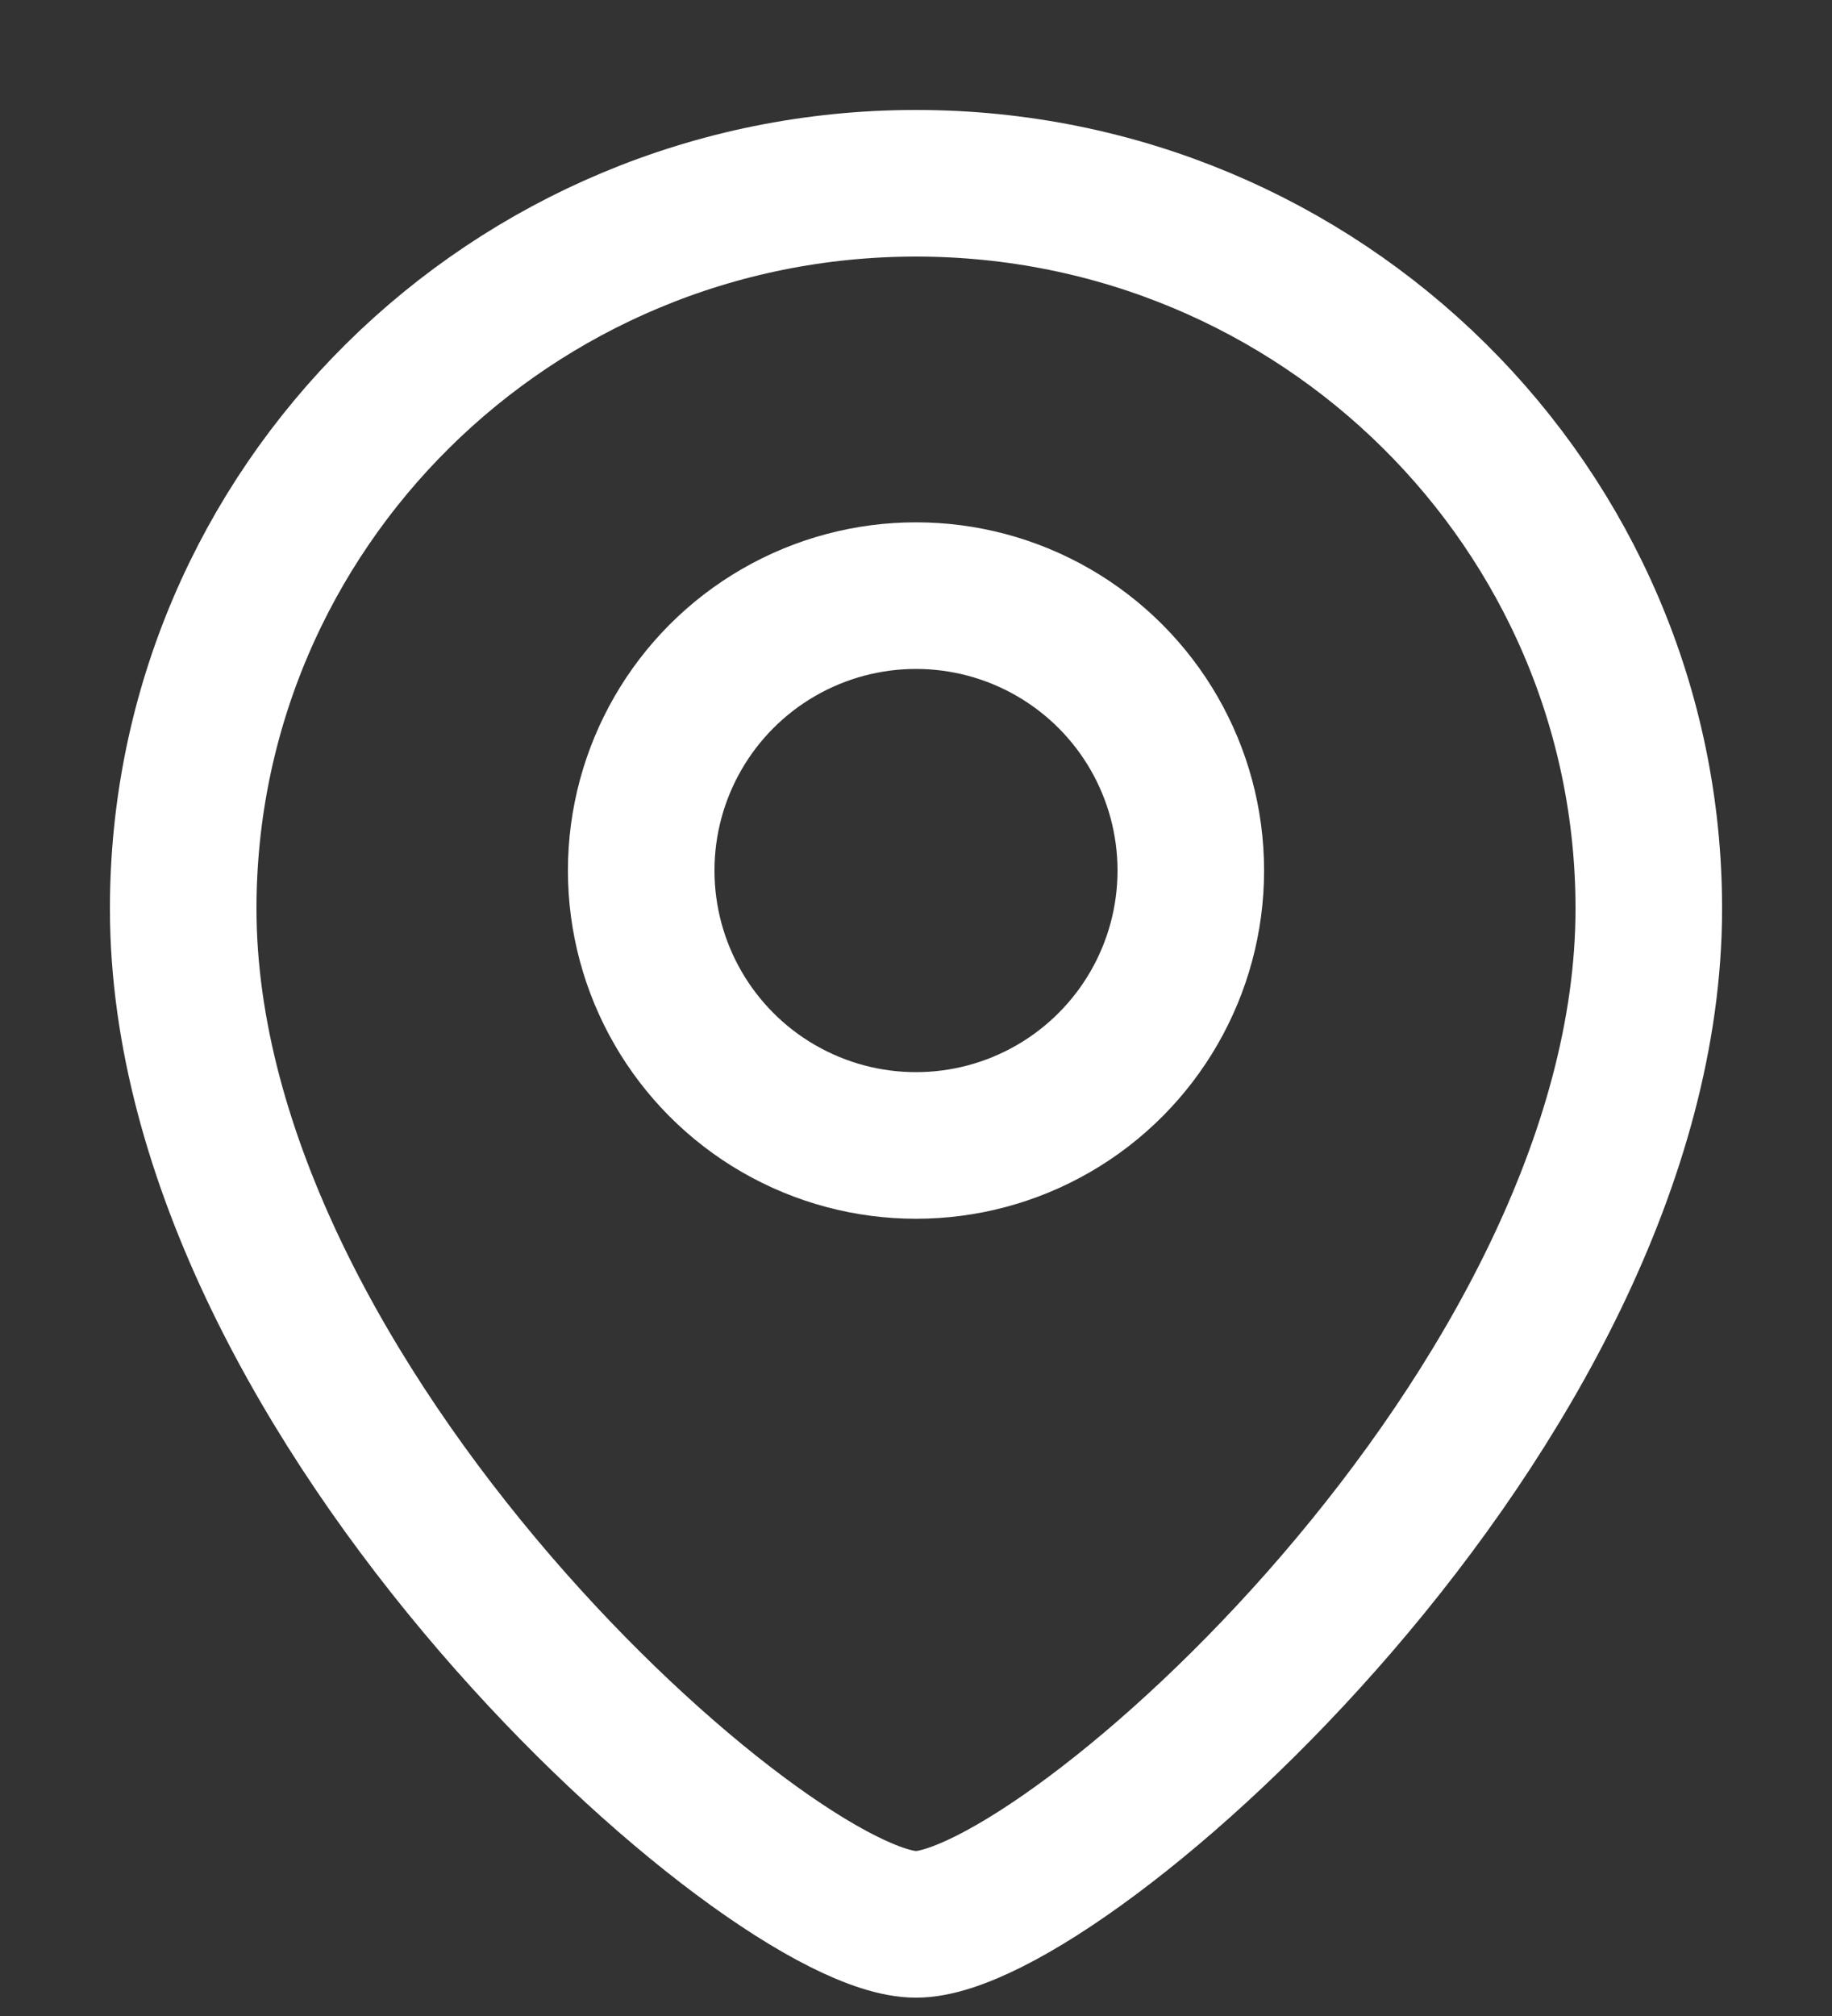
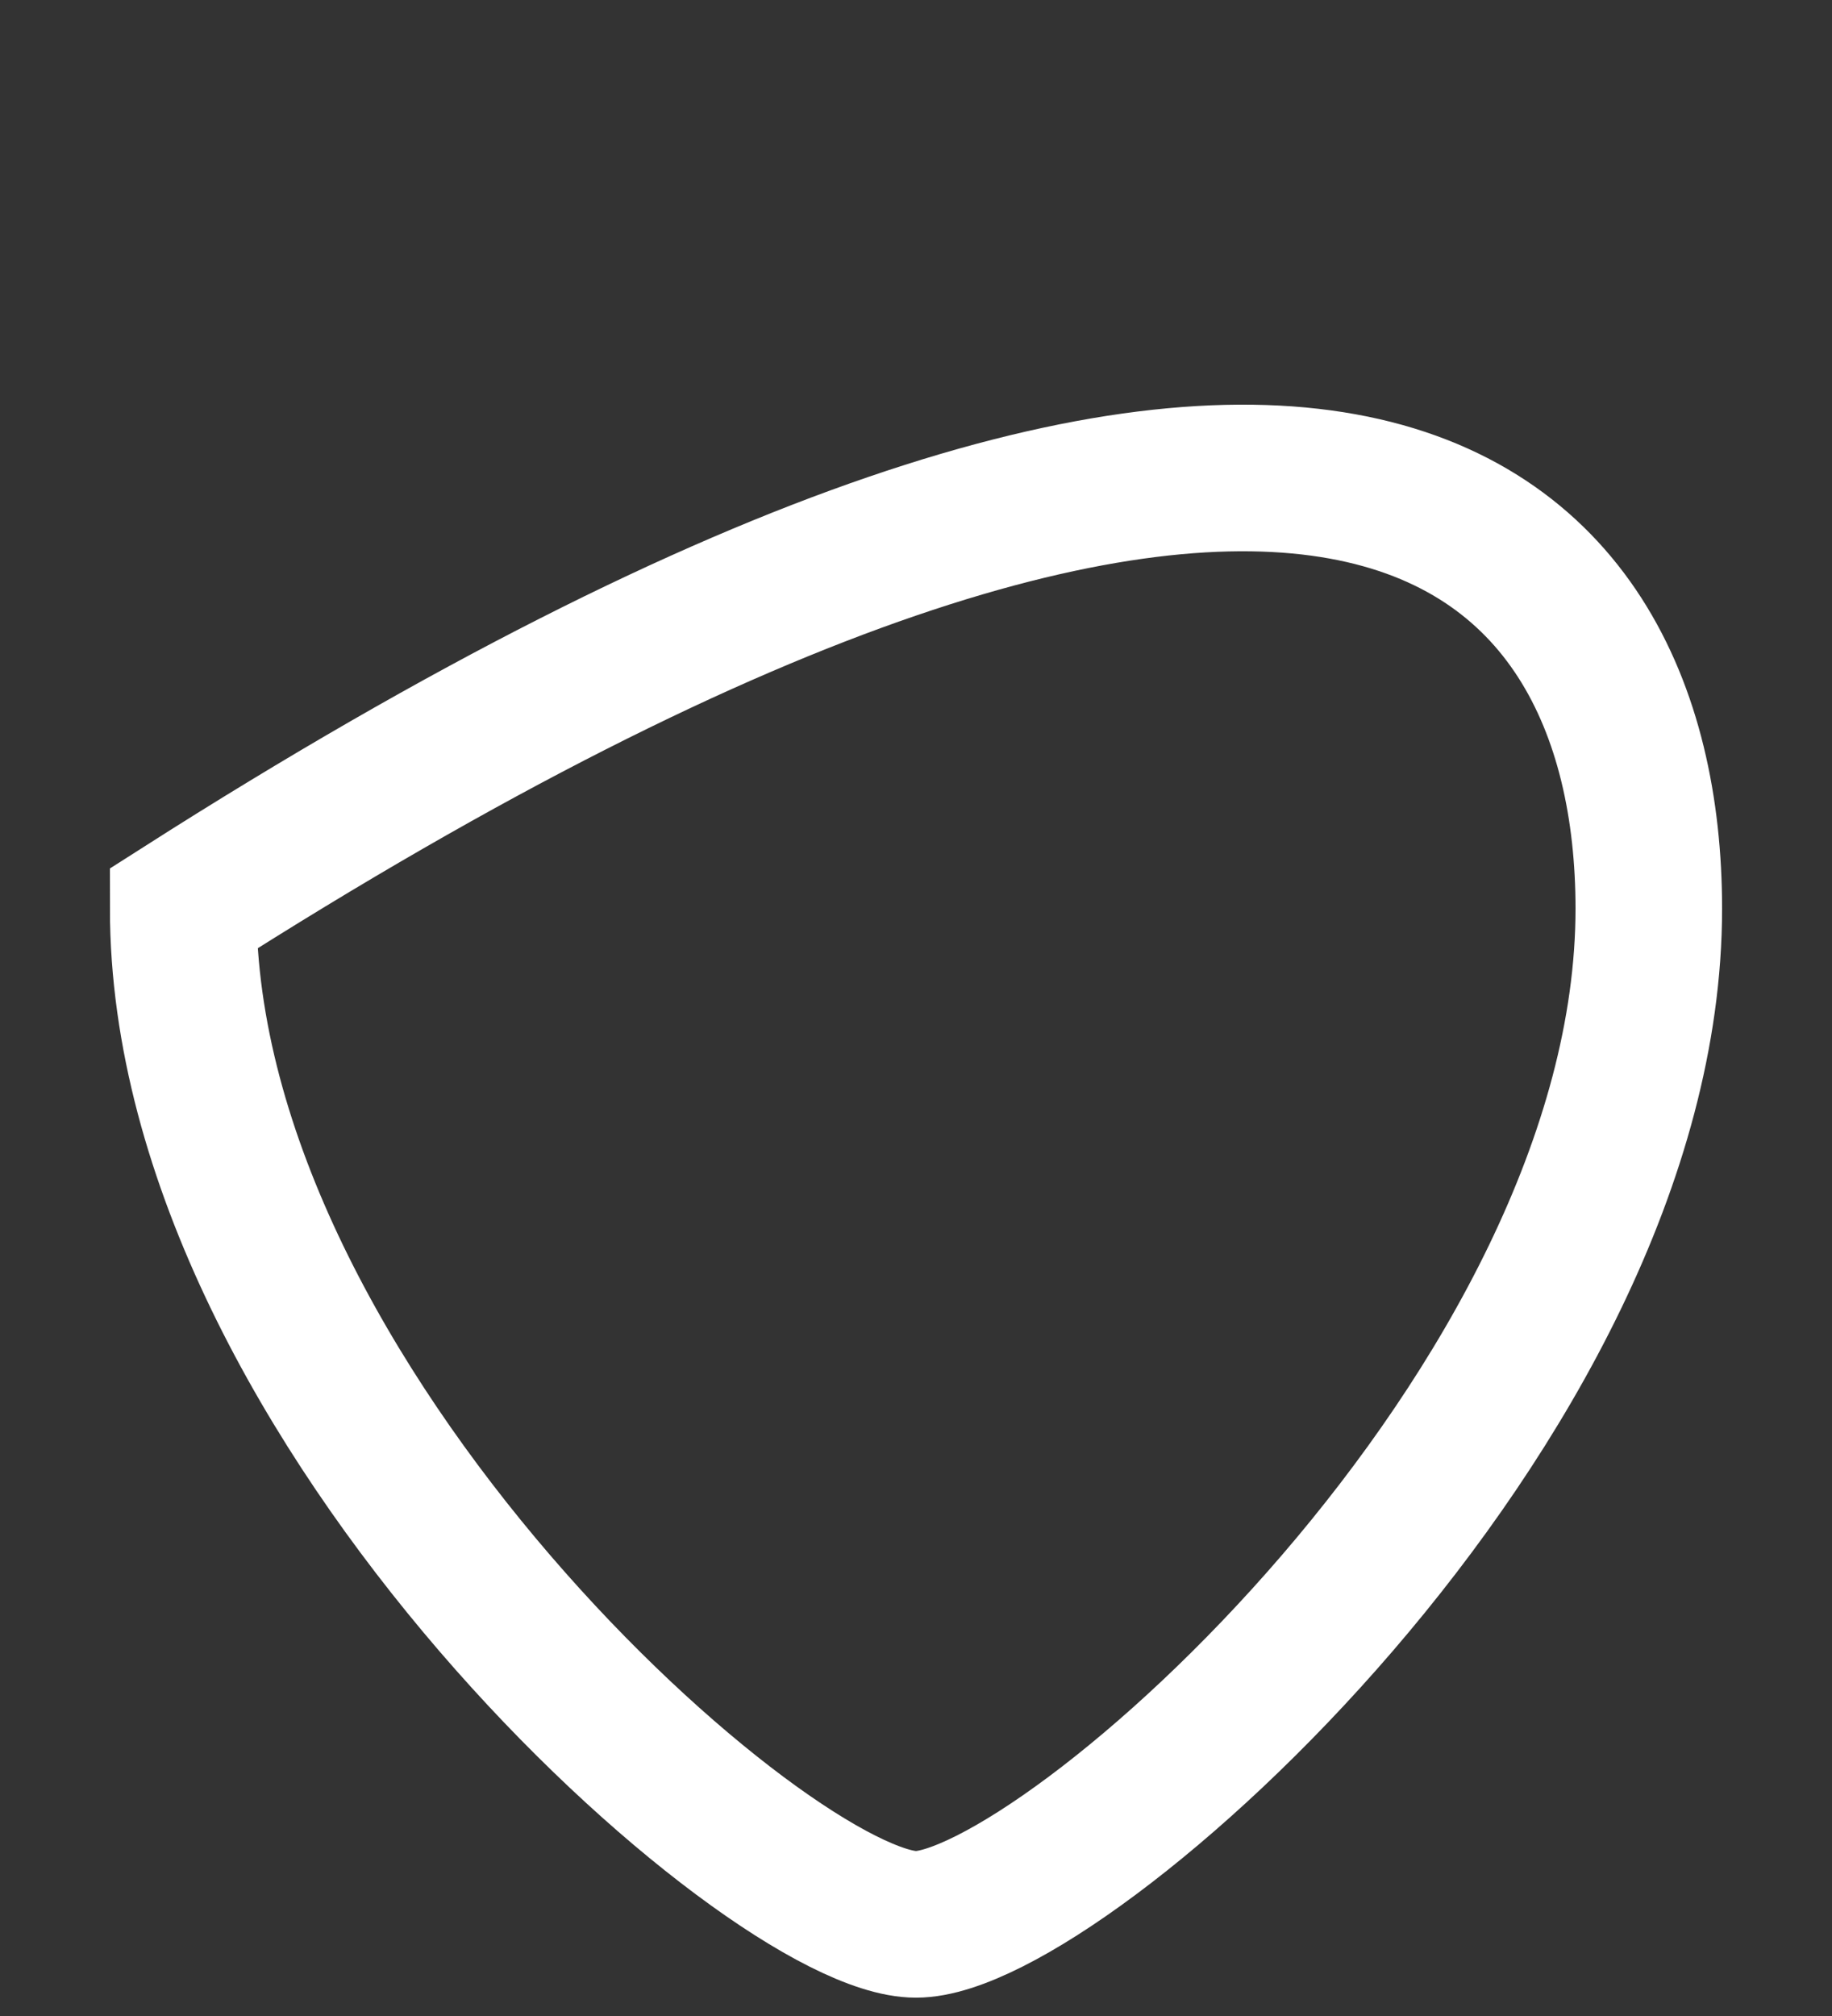
<svg xmlns="http://www.w3.org/2000/svg" width="10" height="11" viewBox="0 0 10 11" fill="none">
  <rect x="0" y="0" width="10" height="11" fill="#333333" stroke="none" />
-   <path d="M9 4.958C9 7.672 5.8 10.5 5 10.5C4.2 10.5 1 7.672 1 4.958C1 2.772 2.791 1 5 1C7.209 1 9 2.772 9 4.958Z" stroke="white" stroke-width="0.8" />
-   <circle cx="1.5" cy="1.5" r="1.5" transform="matrix(-1 0 0 1 6.5 3.25)" stroke="white" stroke-width="0.8" />
+   <path d="M9 4.958C9 7.672 5.8 10.5 5 10.5C4.2 10.5 1 7.672 1 4.958C7.209 1 9 2.772 9 4.958Z" stroke="white" stroke-width="0.8" />
</svg>